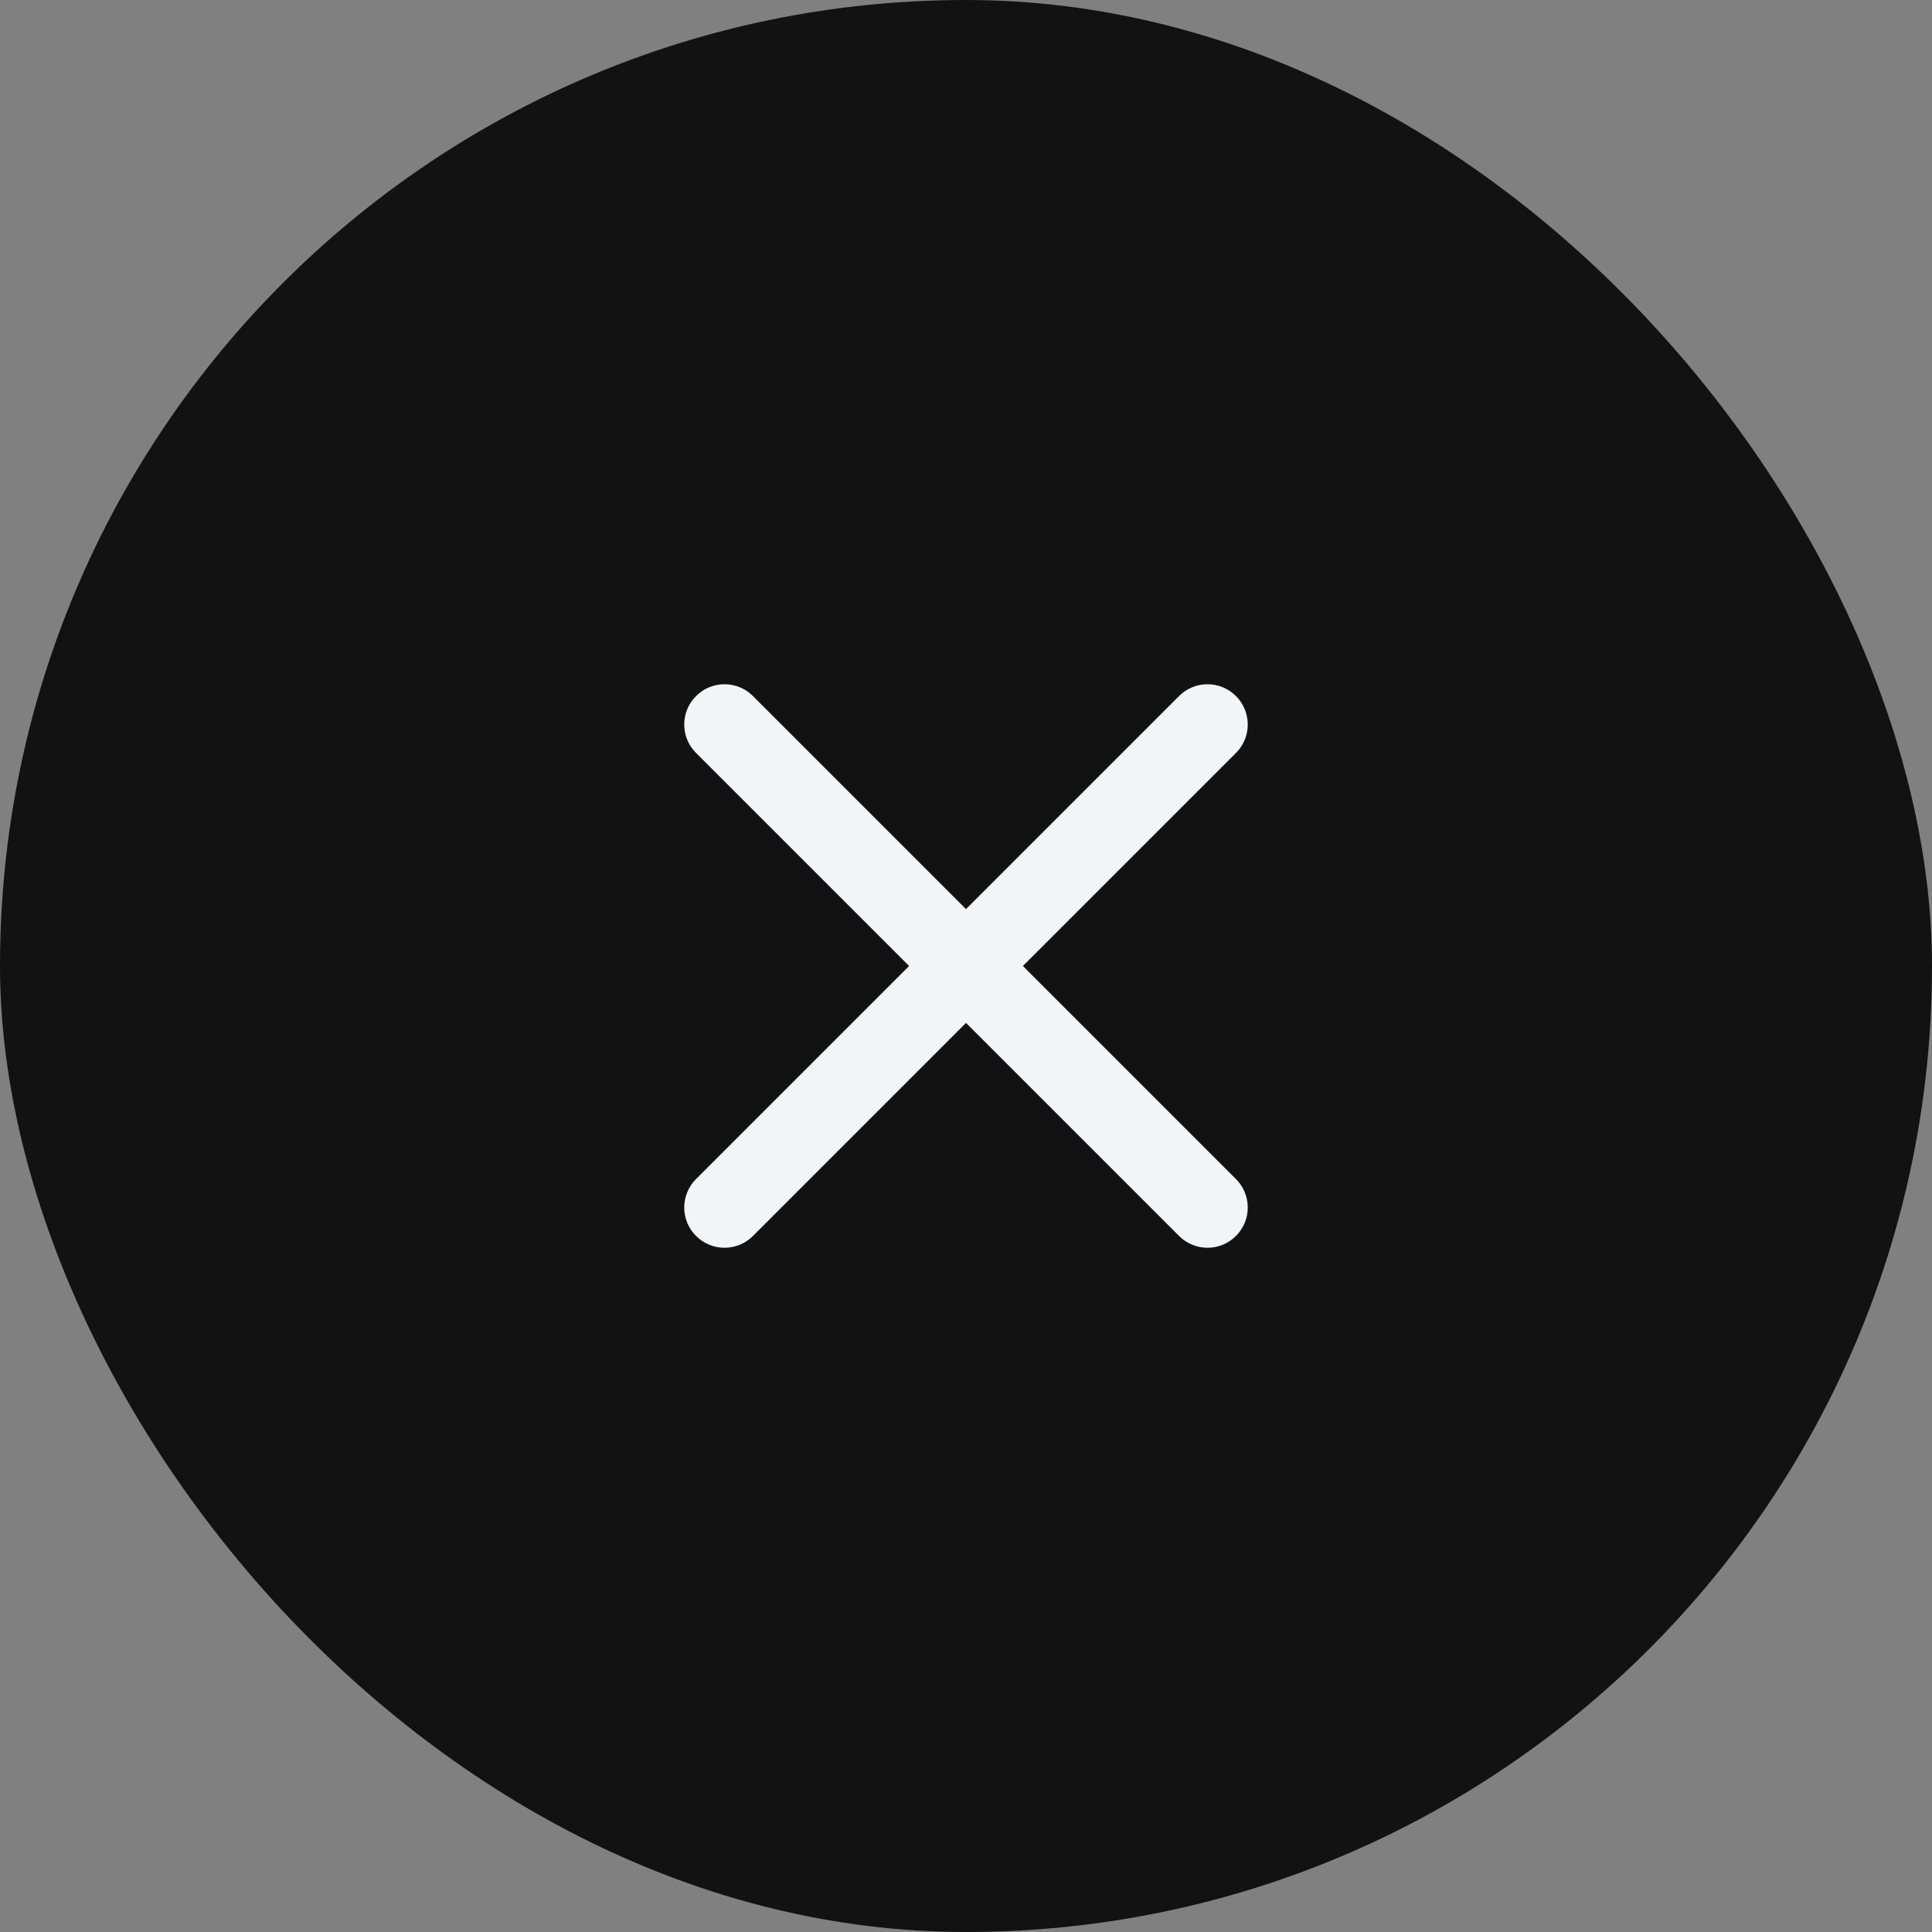
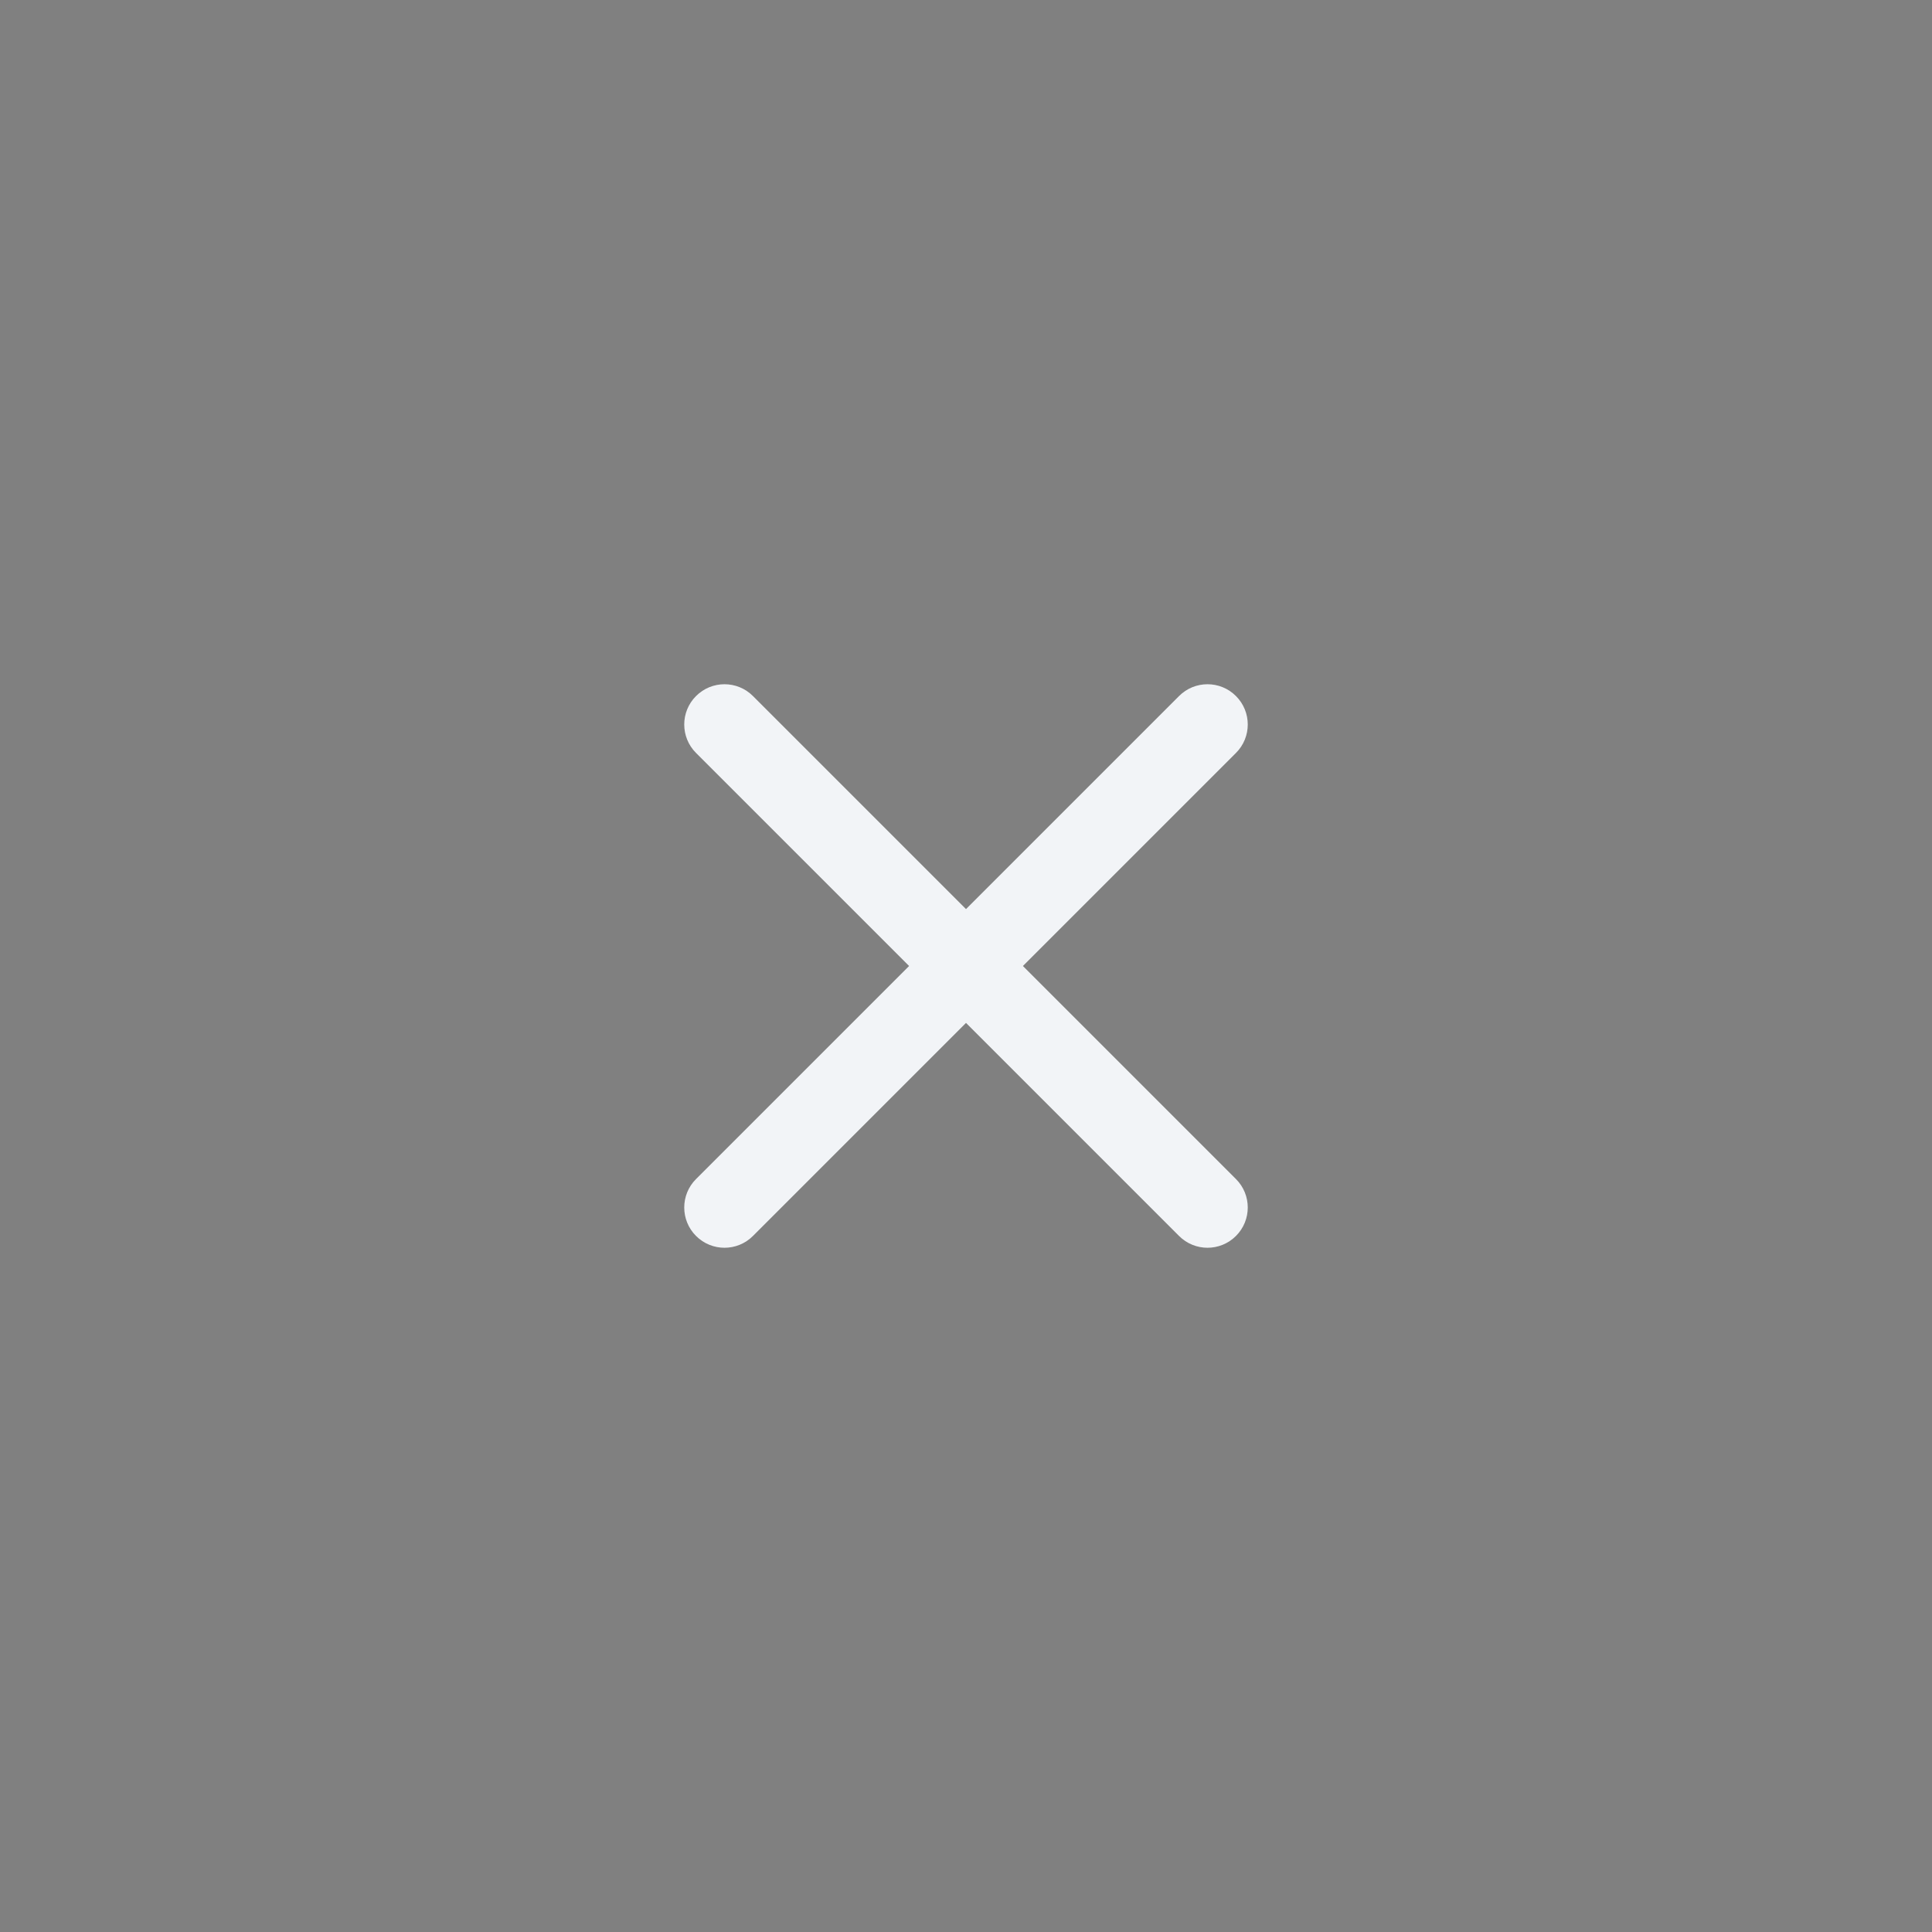
<svg xmlns="http://www.w3.org/2000/svg" width="48" height="48" viewBox="0 0 48 48" fill="none">
  <rect x="0" y="0" width="48" height="48" fill="#808080" stroke="none" />
-   <rect width="48" height="48" rx="24" fill="#121212" />
  <path fill-rule="evenodd" clip-rule="evenodd" d="M30.707 17.293C30.317 16.902 29.683 16.902 29.293 17.293L24 22.586L18.707 17.293C18.317 16.902 17.683 16.902 17.293 17.293C16.902 17.683 16.902 18.317 17.293 18.707L22.586 24L17.293 29.293C16.902 29.683 16.902 30.317 17.293 30.707C17.683 31.098 18.317 31.098 18.707 30.707L24 25.414L29.293 30.707C29.683 31.098 30.317 31.098 30.707 30.707C31.098 30.317 31.098 29.683 30.707 29.293L25.414 24L30.707 18.707C31.098 18.317 31.098 17.683 30.707 17.293Z" fill="#F2F4F7" />
</svg>